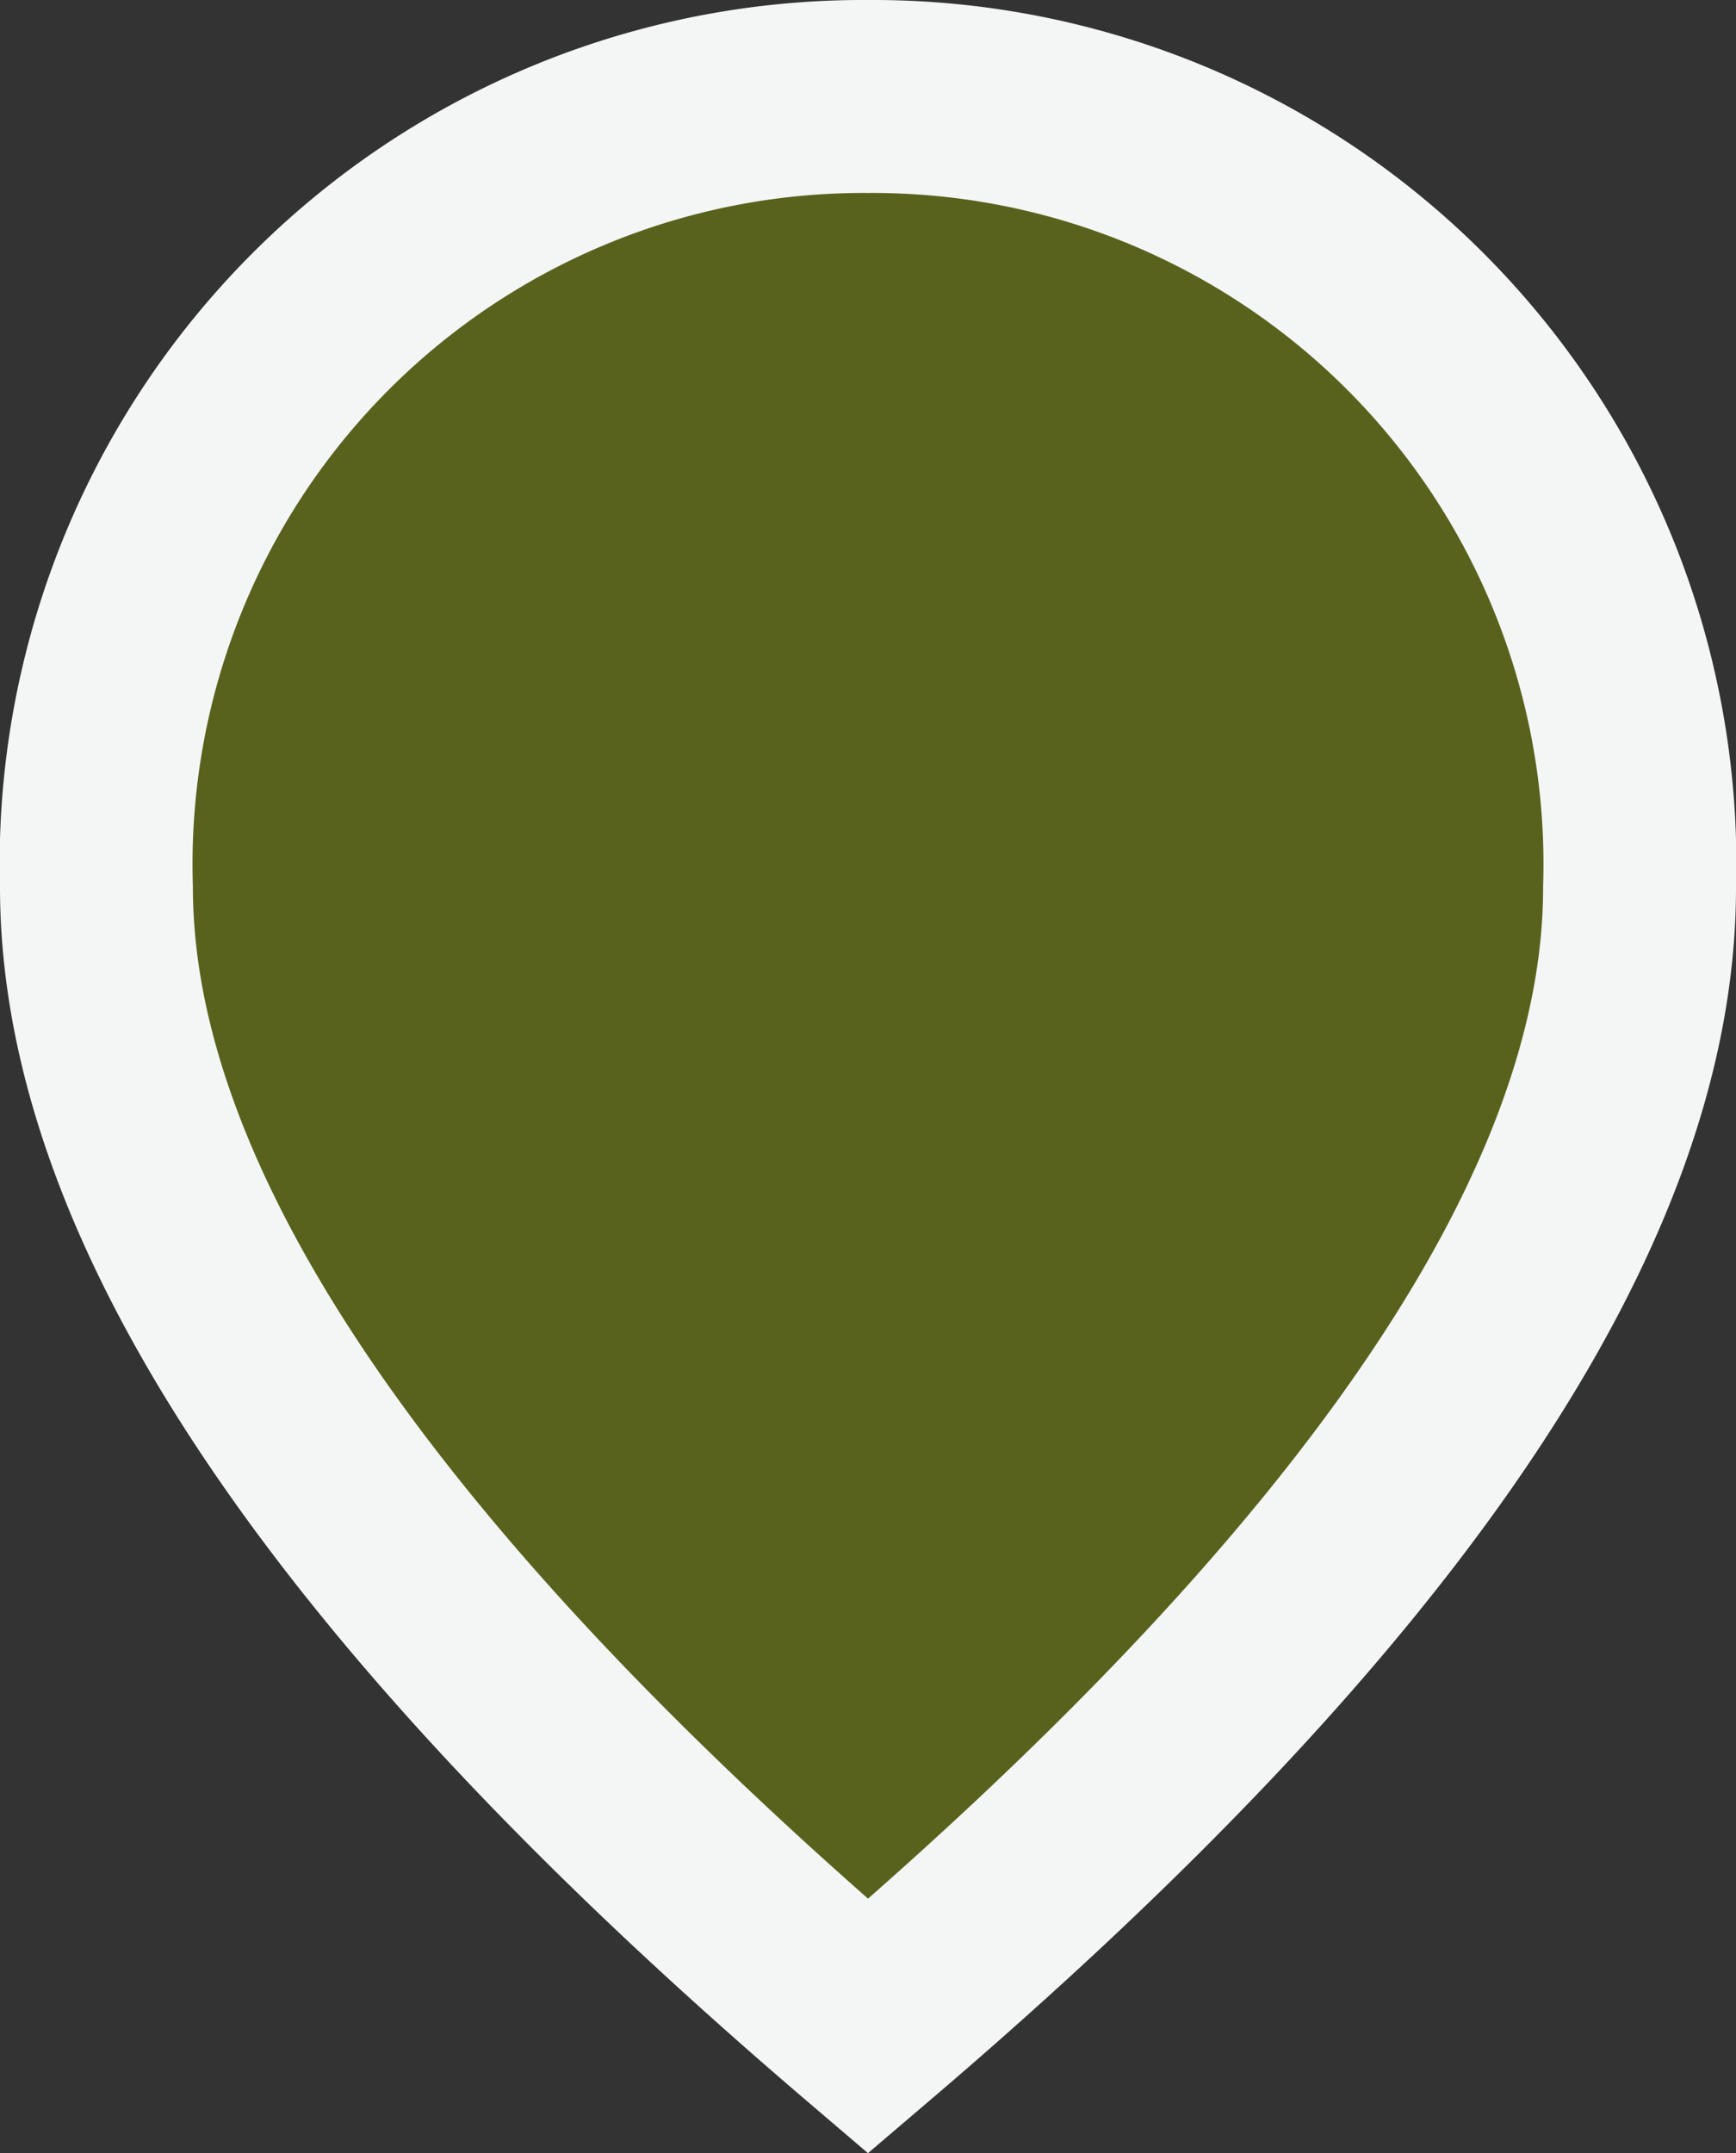
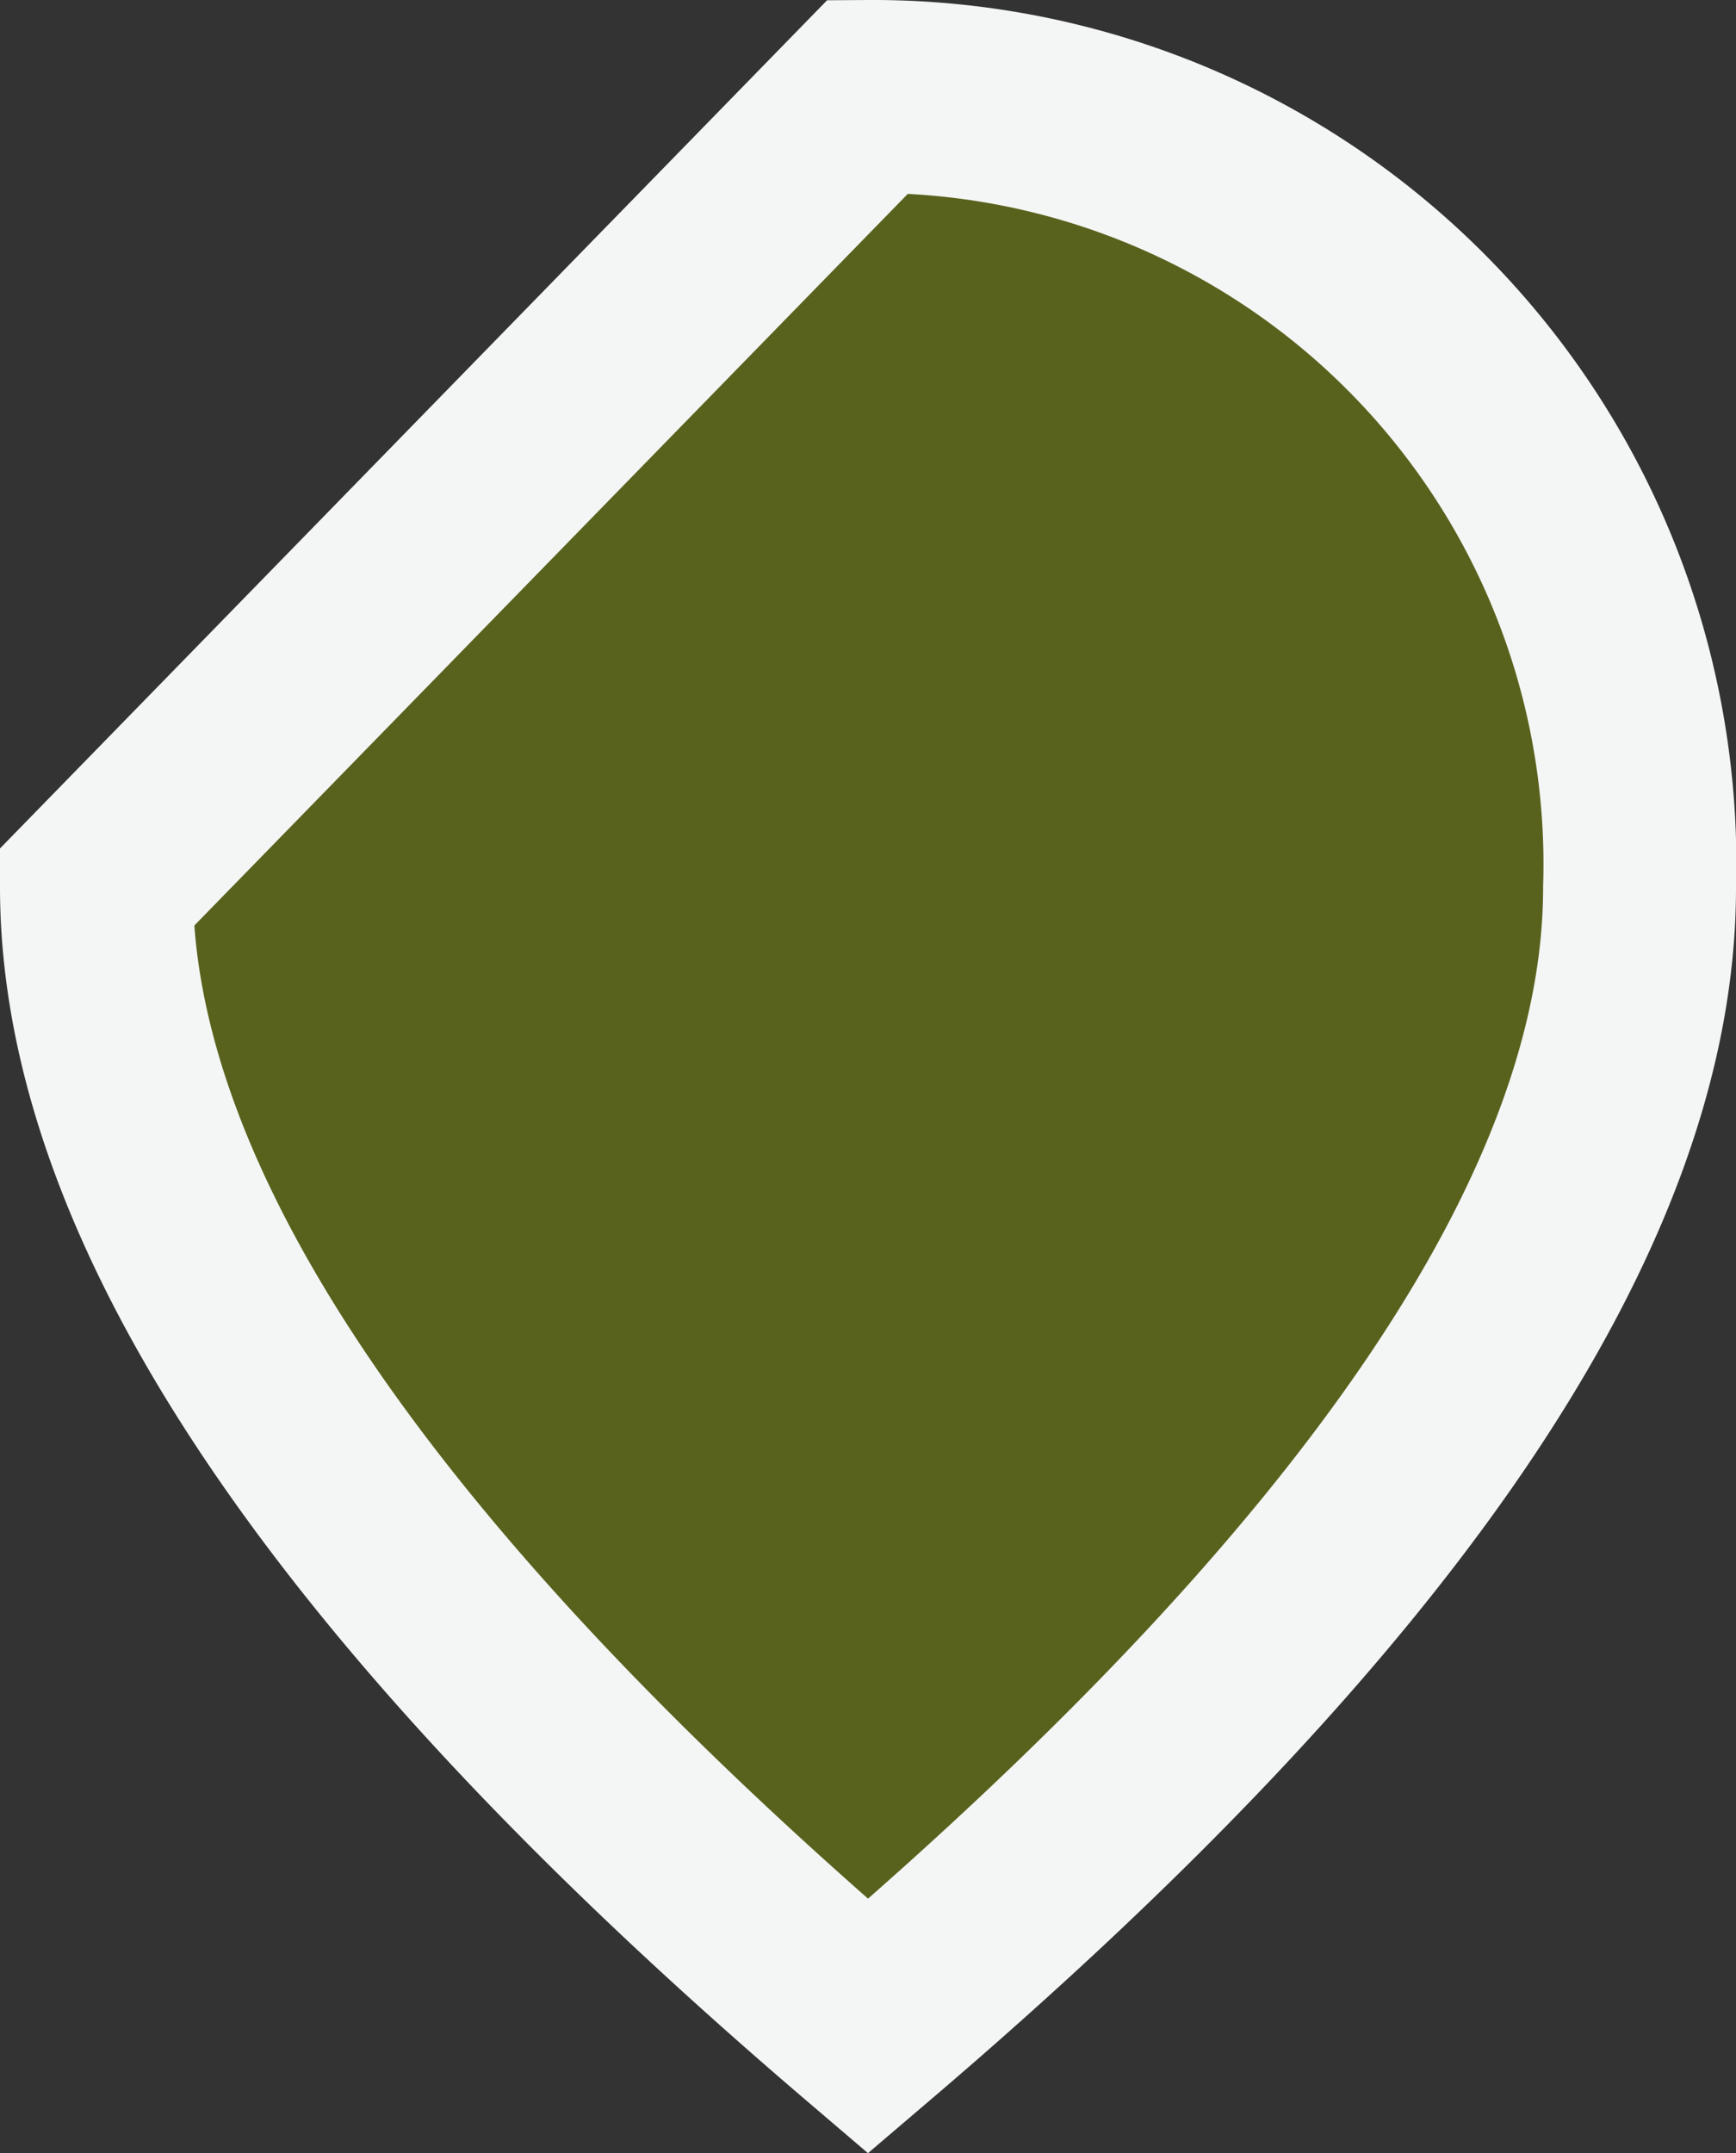
<svg xmlns="http://www.w3.org/2000/svg" width="18" height="22.315" viewBox="0 0 18 22.315">
  <rect x="0" y="0" width="18" height="22.315" fill="#333333" stroke="none" />
-   <path id="TouringIcon" d="M8,0a7.955,7.955,0,0,1,8,8.2Q16,13.18,8,20,.005,13.175,0,8.2A7.955,7.955,0,0,1,8,0Z" transform="translate(1 1)" fill="#59621d" stroke="#f4f6f5" stroke-width="2" />
+   <path id="TouringIcon" d="M8,0a7.955,7.955,0,0,1,8,8.2Q16,13.18,8,20,.005,13.175,0,8.2Z" transform="translate(1 1)" fill="#59621d" stroke="#f4f6f5" stroke-width="2" />
</svg>